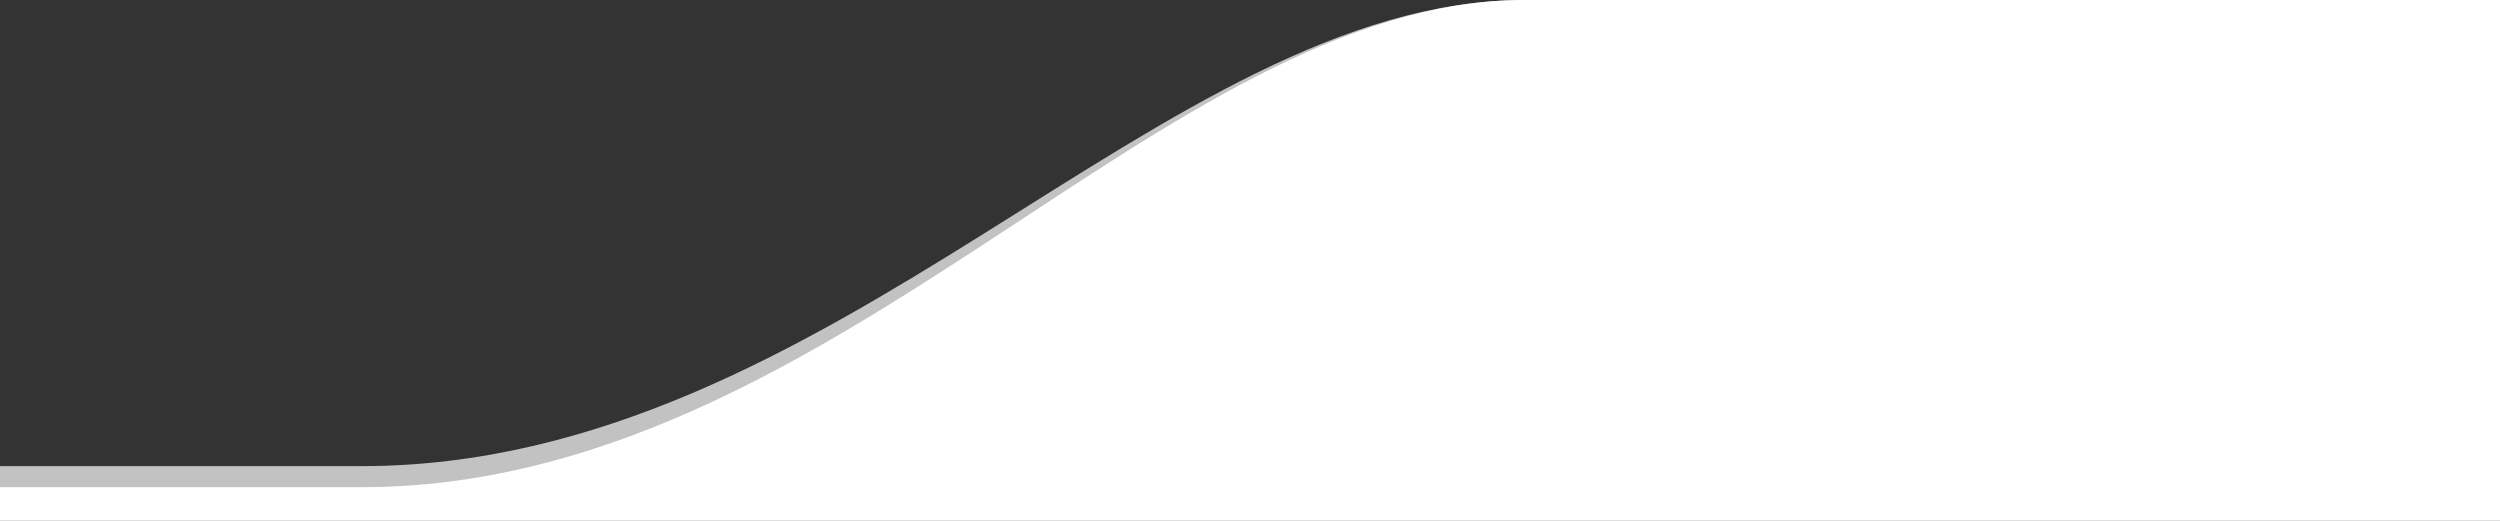
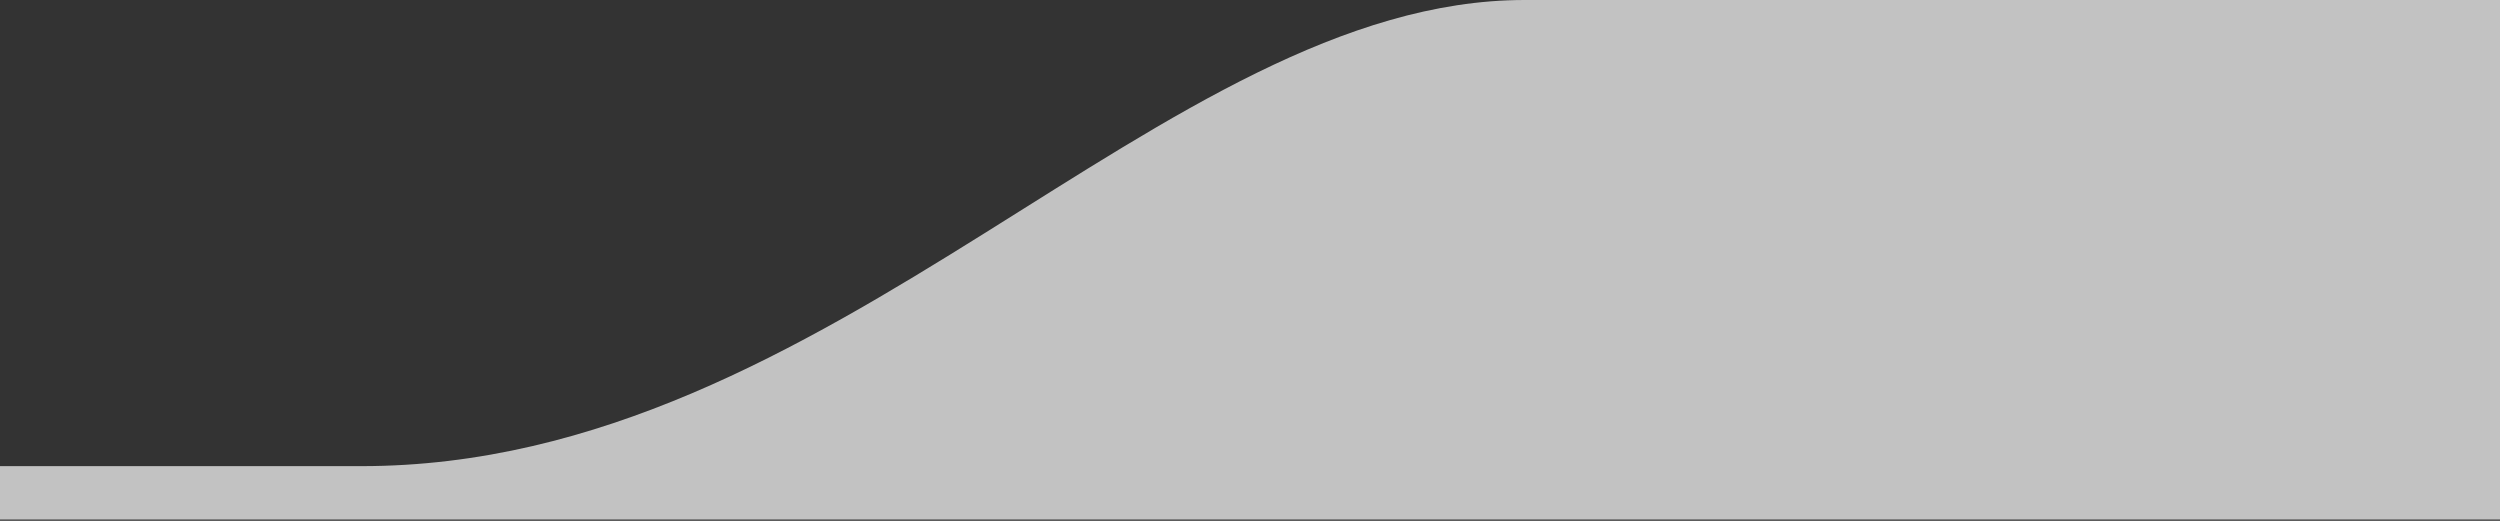
<svg xmlns="http://www.w3.org/2000/svg" version="1.1" id="Camada_1" x="0px" y="0px" width="1920px" height="400px" viewBox="0 0 1920 400" enable-background="new 0 0 1920 400" xml:space="preserve">
  <rect x="0" y="0" width="1920" height="400" fill="#333333" stroke="none" />
  <path opacity="0.7" fill="#FFFFFF" enable-background="new    " d="M0,358c0,0,169,0,277.513,0C641,358,893,0,1171,0  c463.56,0,749,0,749,0v399H0V358z" />
-   <path fill="#FFFFFF" d="M0,374.156c0,0,169,0,277.513,0C641,374.156,893,0,1171,0c463.56,0,749,0,749,0v400.167H0V374.156z" />
</svg>